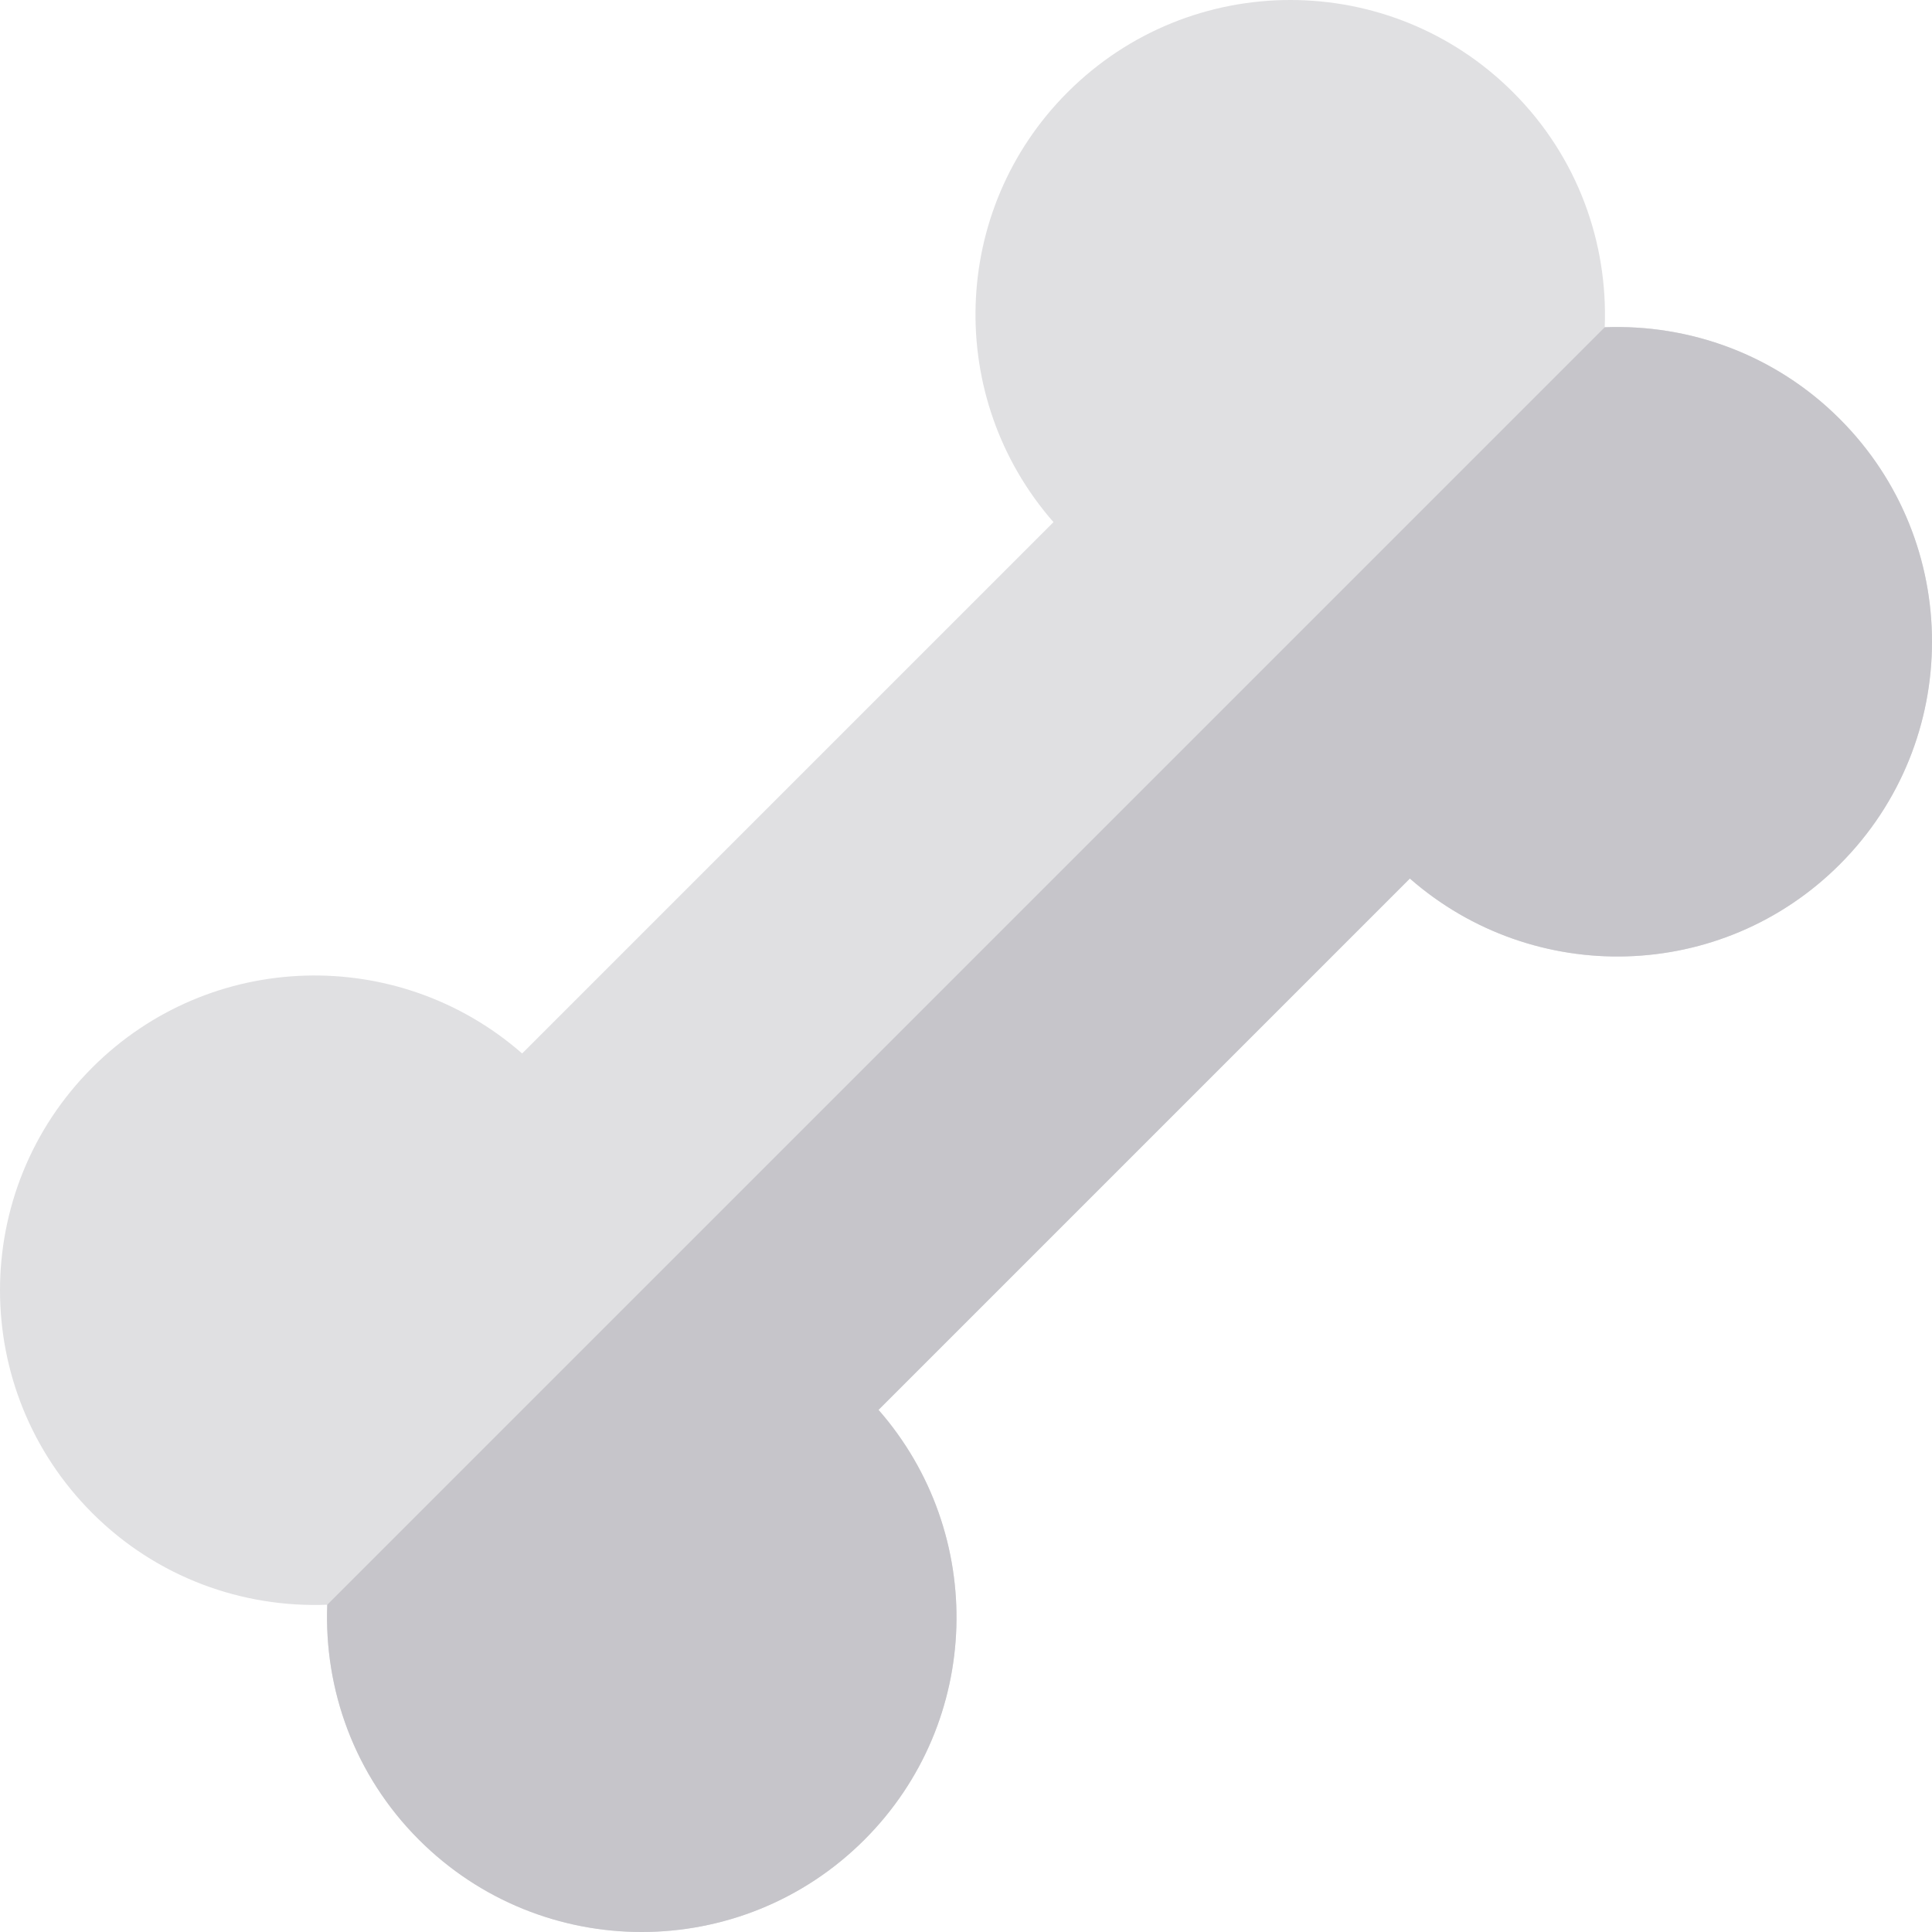
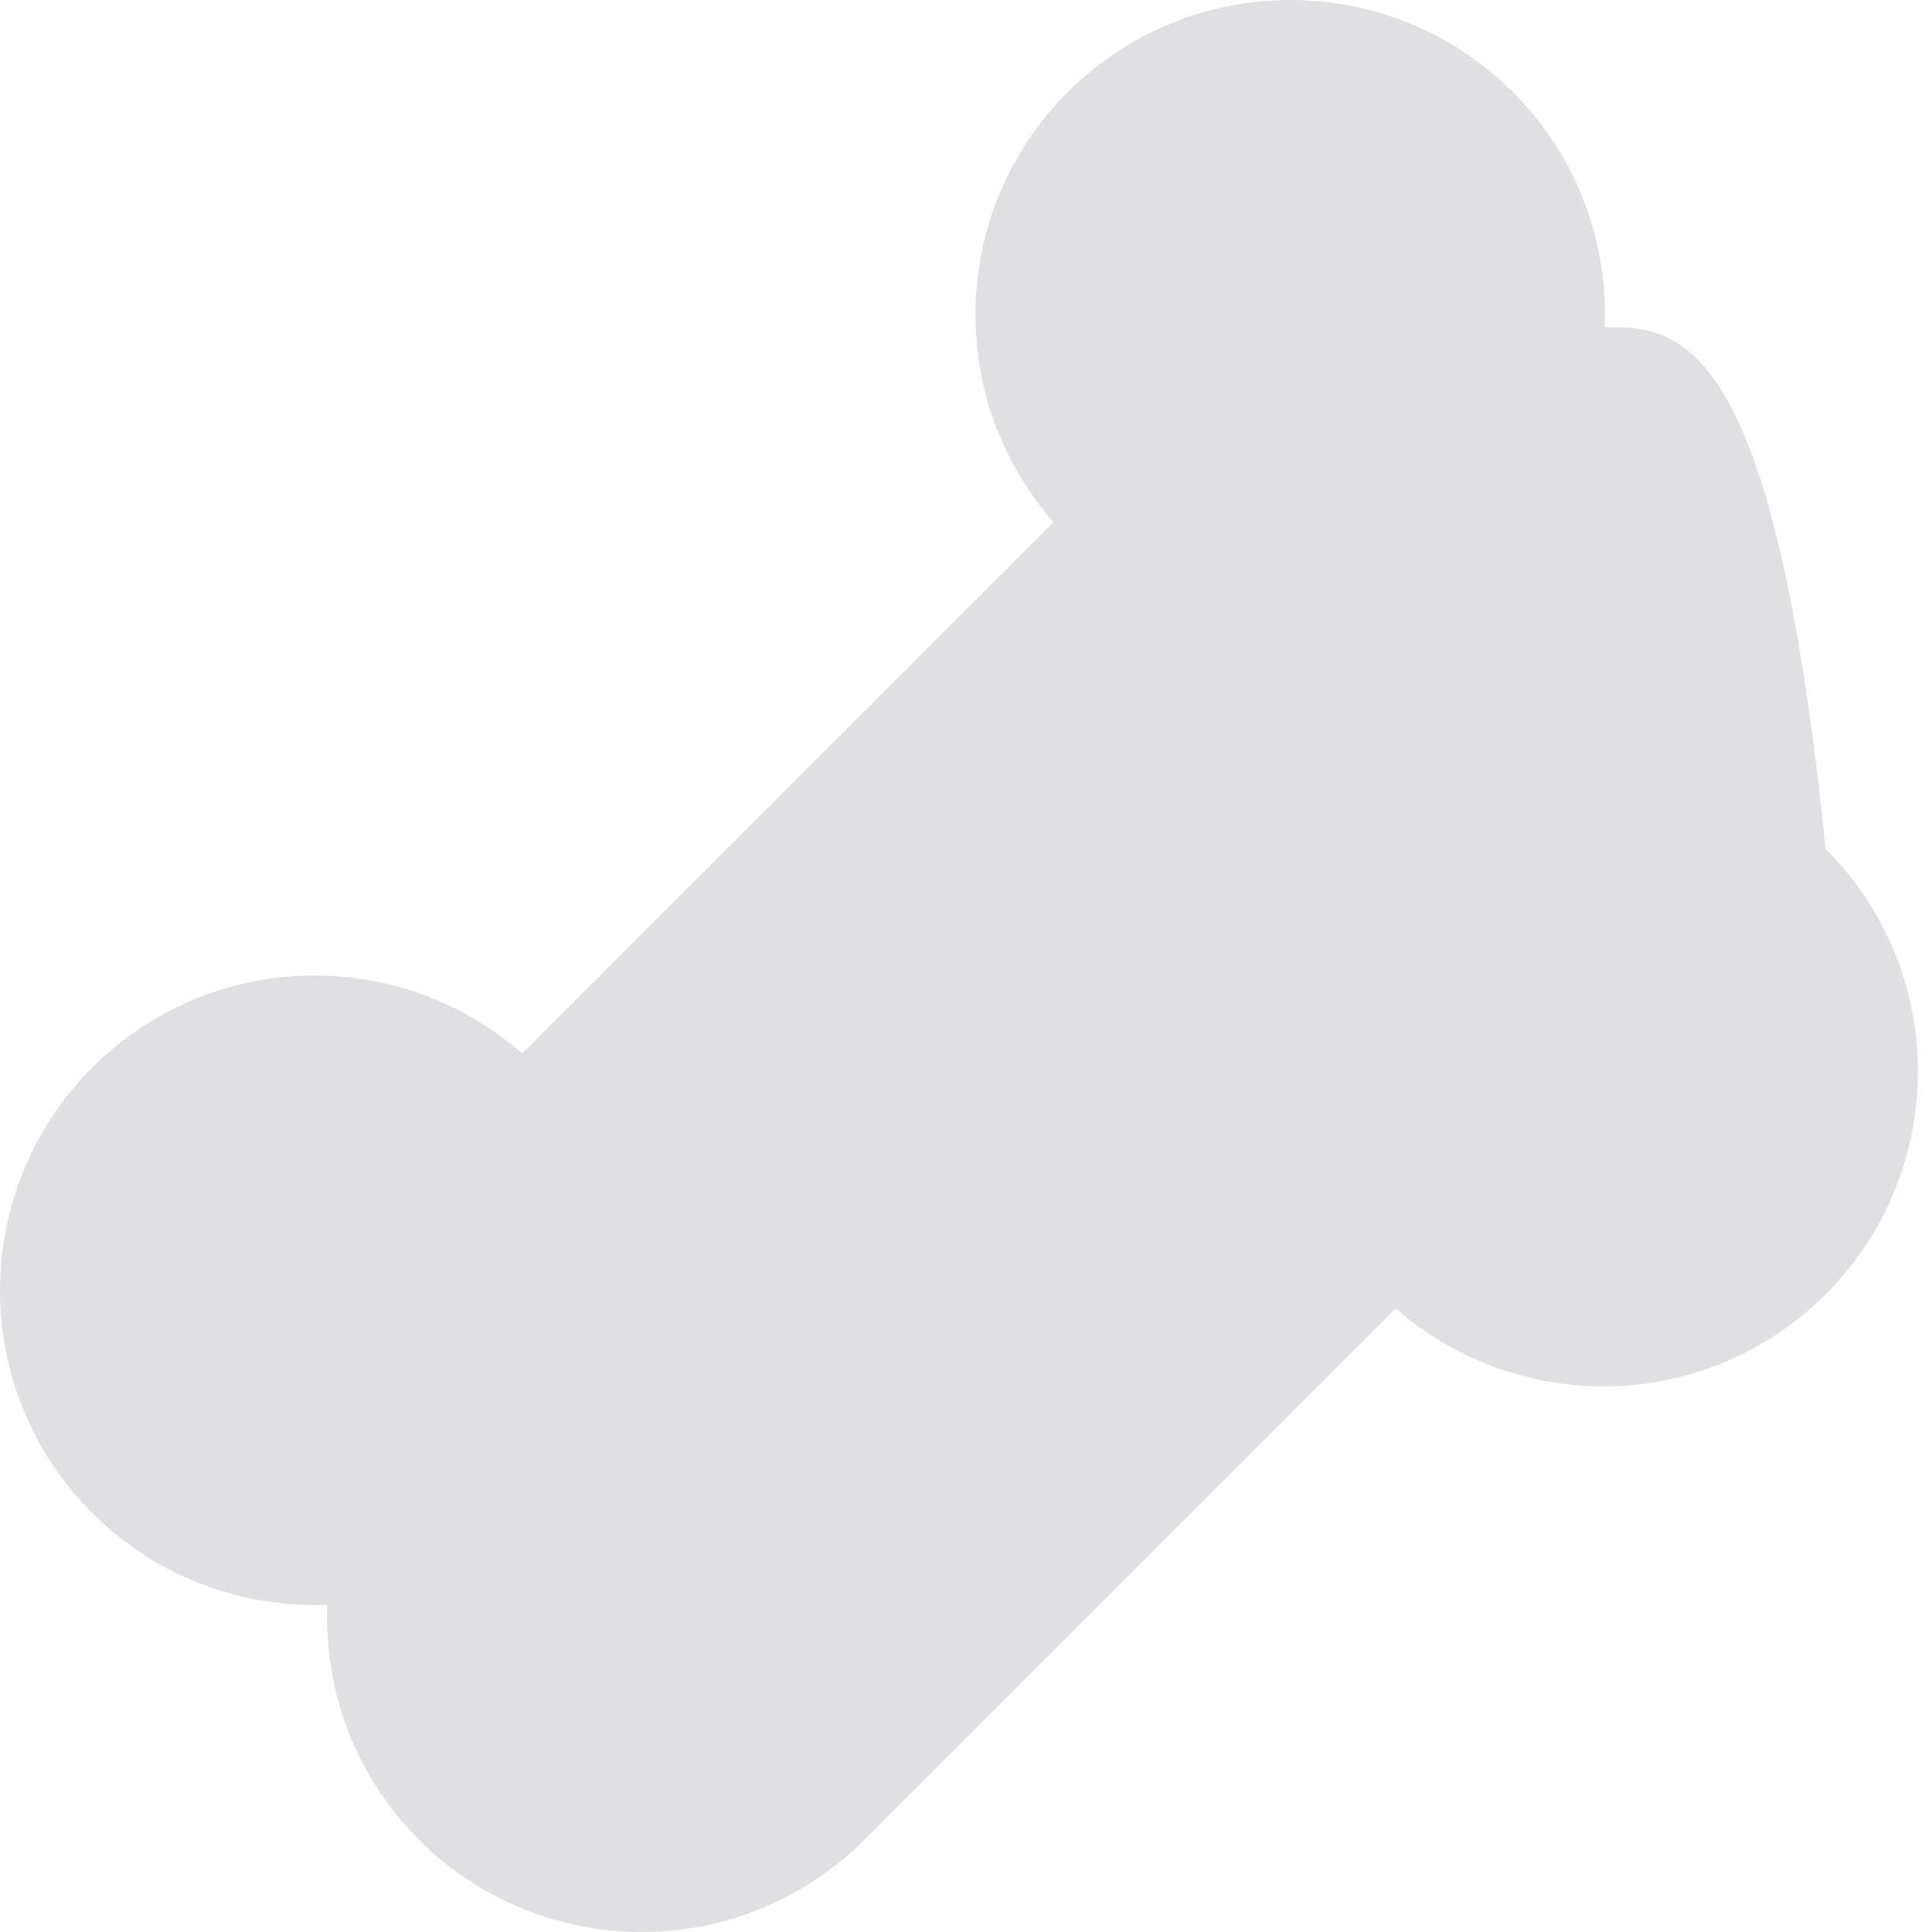
<svg xmlns="http://www.w3.org/2000/svg" xml:space="preserve" viewBox="0 0 511.999 511.999" id="Layer_1" version="1.1" width="800px" height="800px">
-   <path d="M425.27,86.729c0.87-22.436-7.167-45.152-24.294-62.279c-32.6-32.6-85.456-32.6-118.056,0  c-31.272,31.272-32.46,81.131-3.736,113.922l-140.811,140.81c-32.791-28.723-82.651-27.534-113.922,3.736  c-32.6,32.6-32.6,85.456,0,118.056c17.129,17.128,39.844,25.165,62.279,24.294c-0.87,22.436,7.167,45.152,24.294,62.279  c32.601,32.6,85.456,32.6,118.056,0c31.272-31.272,32.461-81.132,3.736-113.922l140.81-140.81  c32.791,28.723,82.651,27.534,113.922-3.736c32.6-32.6,32.6-85.456,0-118.056C470.421,93.896,447.706,85.86,425.27,86.729z" style="fill:#E0E0E2;" />
-   <path d="M487.55,111.025C470.421,93.896,447.706,85.86,425.27,86.73L86.729,425.27  c-0.87,22.436,7.167,45.152,24.294,62.279c32.601,32.6,85.456,32.6,118.056,0c31.272-31.272,32.461-81.132,3.736-113.922  l140.81-140.81c32.791,28.723,82.651,27.534,113.922-3.736C520.149,196.48,520.149,143.625,487.55,111.025z" style="fill:#C6C5CA;" />
+   <path d="M425.27,86.729c0.87-22.436-7.167-45.152-24.294-62.279c-32.6-32.6-85.456-32.6-118.056,0  c-31.272,31.272-32.46,81.131-3.736,113.922l-140.811,140.81c-32.791-28.723-82.651-27.534-113.922,3.736  c-32.6,32.6-32.6,85.456,0,118.056c17.129,17.128,39.844,25.165,62.279,24.294c-0.87,22.436,7.167,45.152,24.294,62.279  c32.601,32.6,85.456,32.6,118.056,0l140.81-140.81  c32.791,28.723,82.651,27.534,113.922-3.736c32.6-32.6,32.6-85.456,0-118.056C470.421,93.896,447.706,85.86,425.27,86.729z" style="fill:#E0E0E2;" />
</svg>